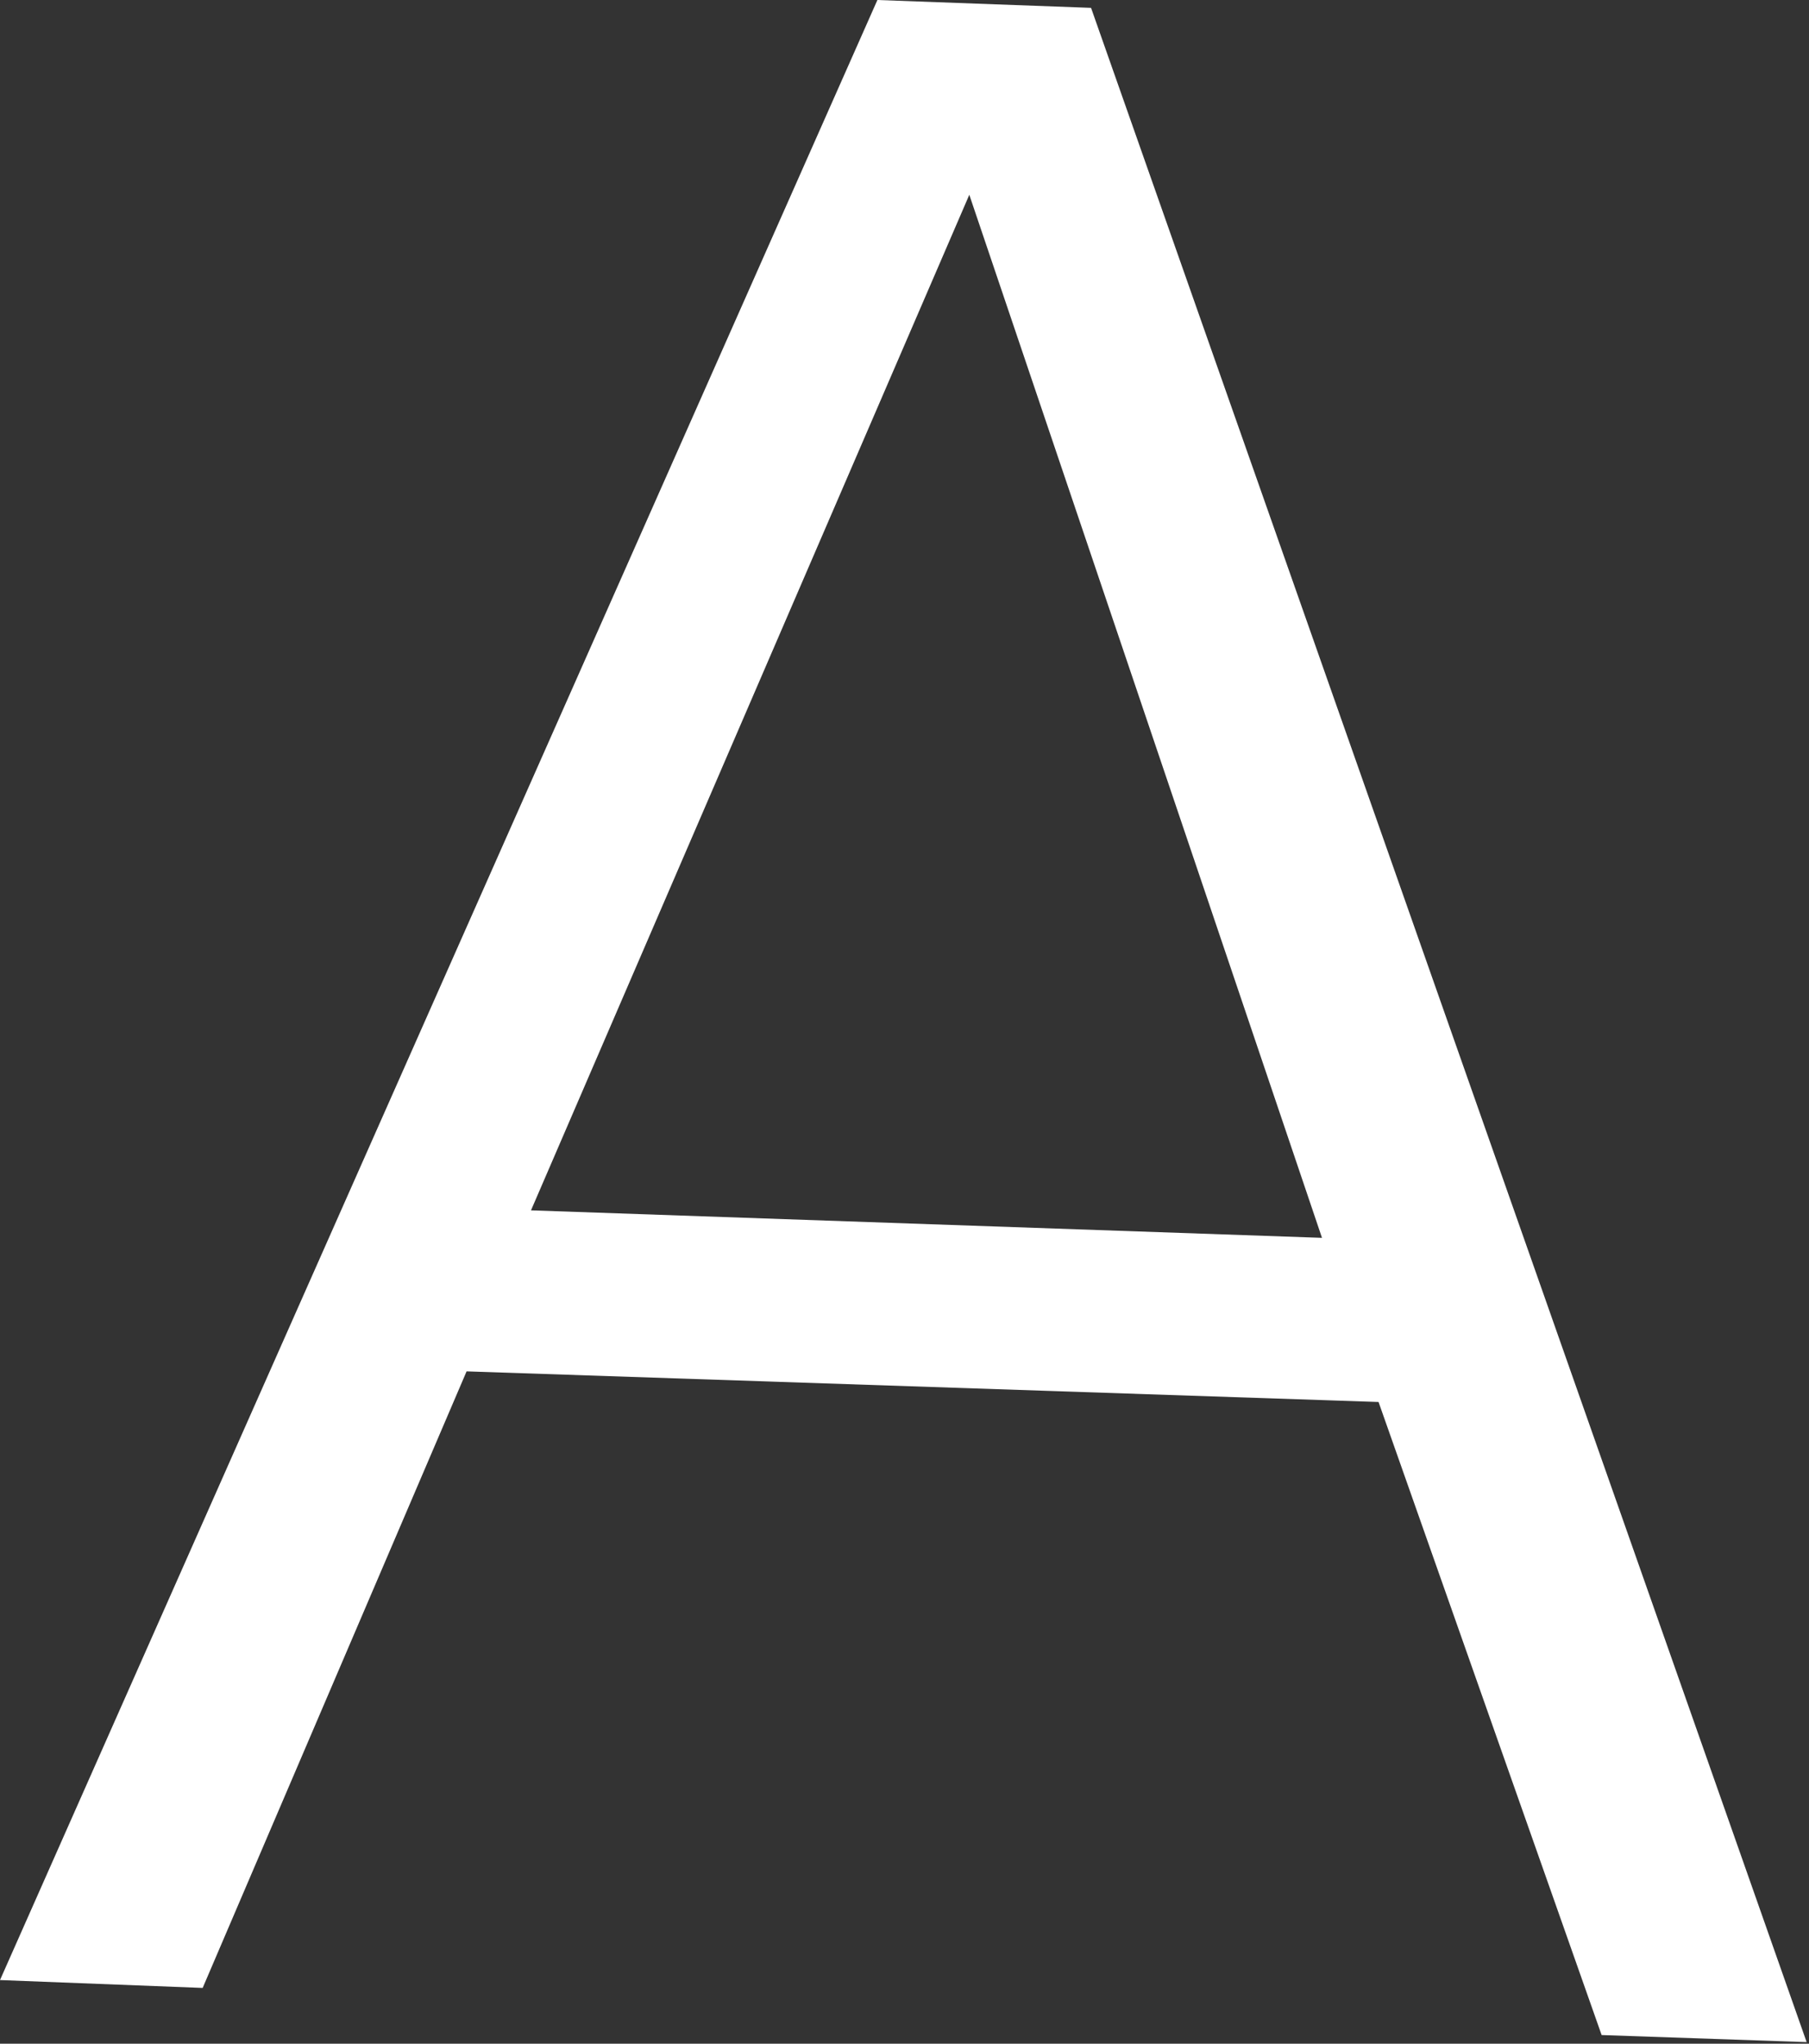
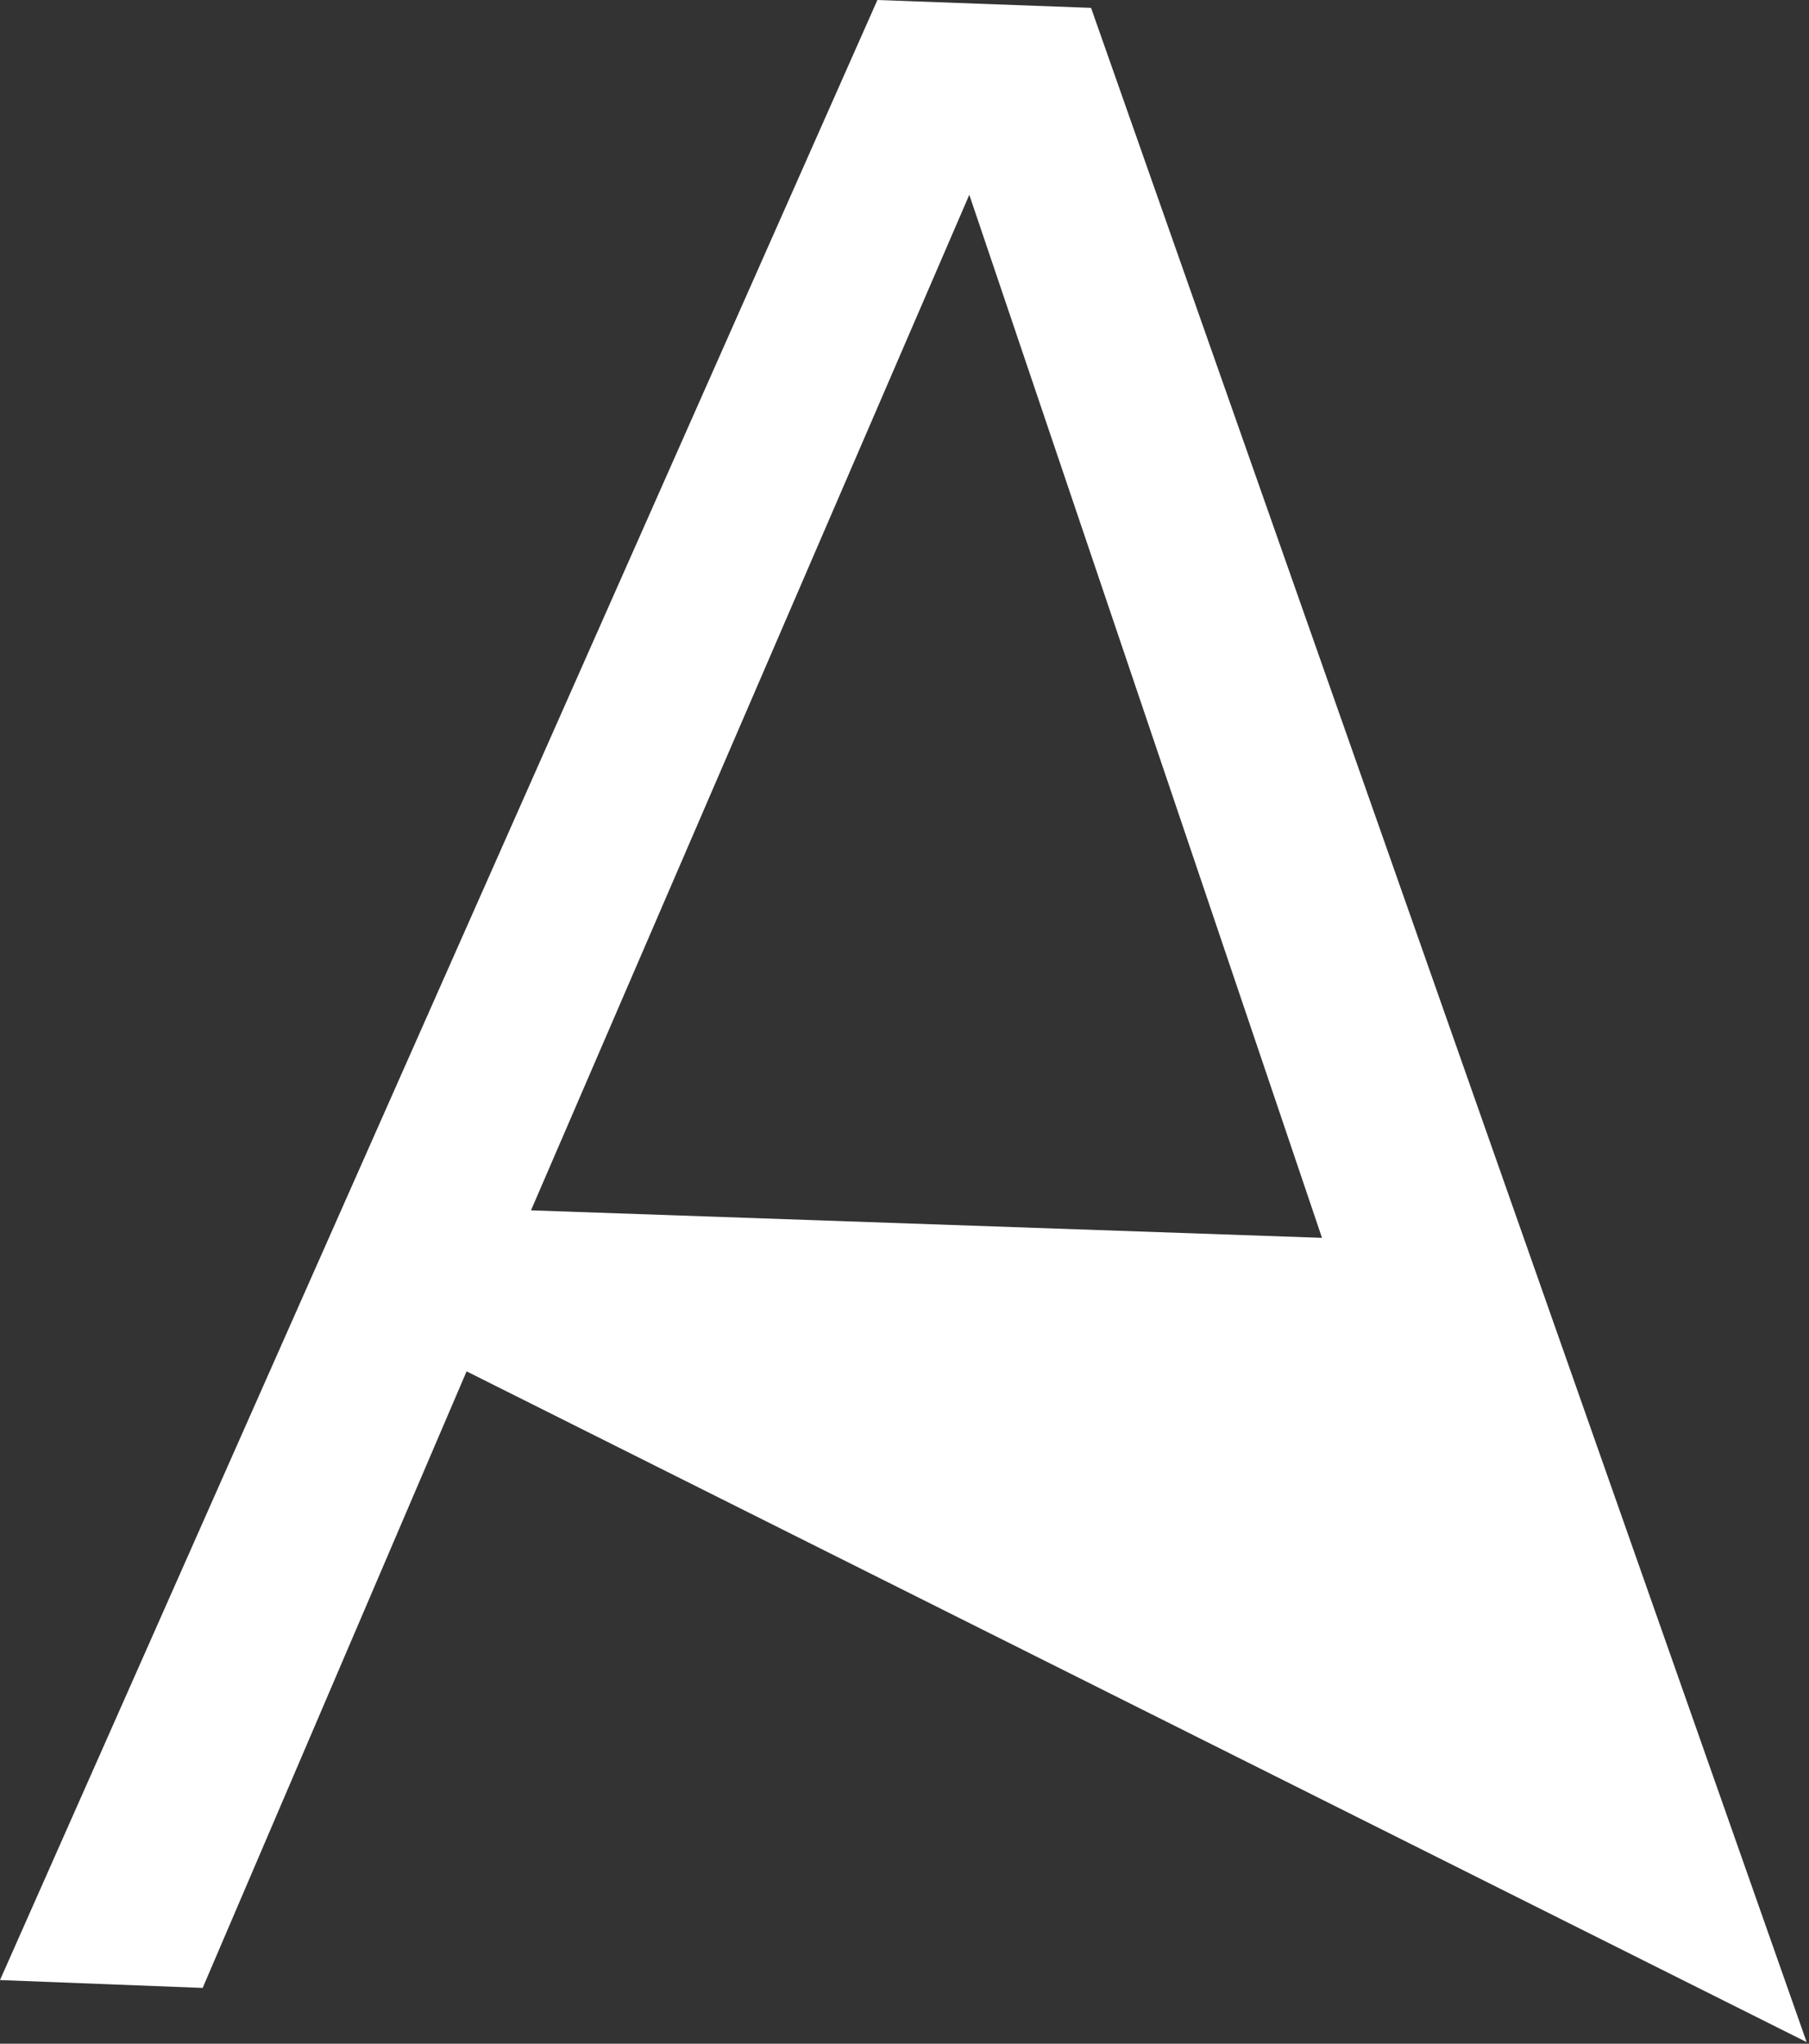
<svg xmlns="http://www.w3.org/2000/svg" viewBox="0 0 23.03 26.02">
  <rect x="0" y="0" width="23.03" height="26.02" fill="#333333" stroke="none" />
  <defs>
    <style>.cls-1{fill:#fff;}</style>
  </defs>
  <title>アセット 16</title>
  <g id="レイヤー_2" data-name="レイヤー 2">
    <g id="Layer_1" data-name="Layer 1">
-       <path class="cls-1" d="M13.89.1,23,26l-2.61-.09-2.84-8.06L5.94,17.46,2.58,25.31,0,25.21,11.17,0Zm2.94,15.66L12.34,2.48,6.76,15.41Z" />
+       <path class="cls-1" d="M13.89.1,23,26L5.94,17.46,2.58,25.31,0,25.21,11.17,0Zm2.94,15.66L12.34,2.48,6.76,15.41Z" />
    </g>
  </g>
</svg>